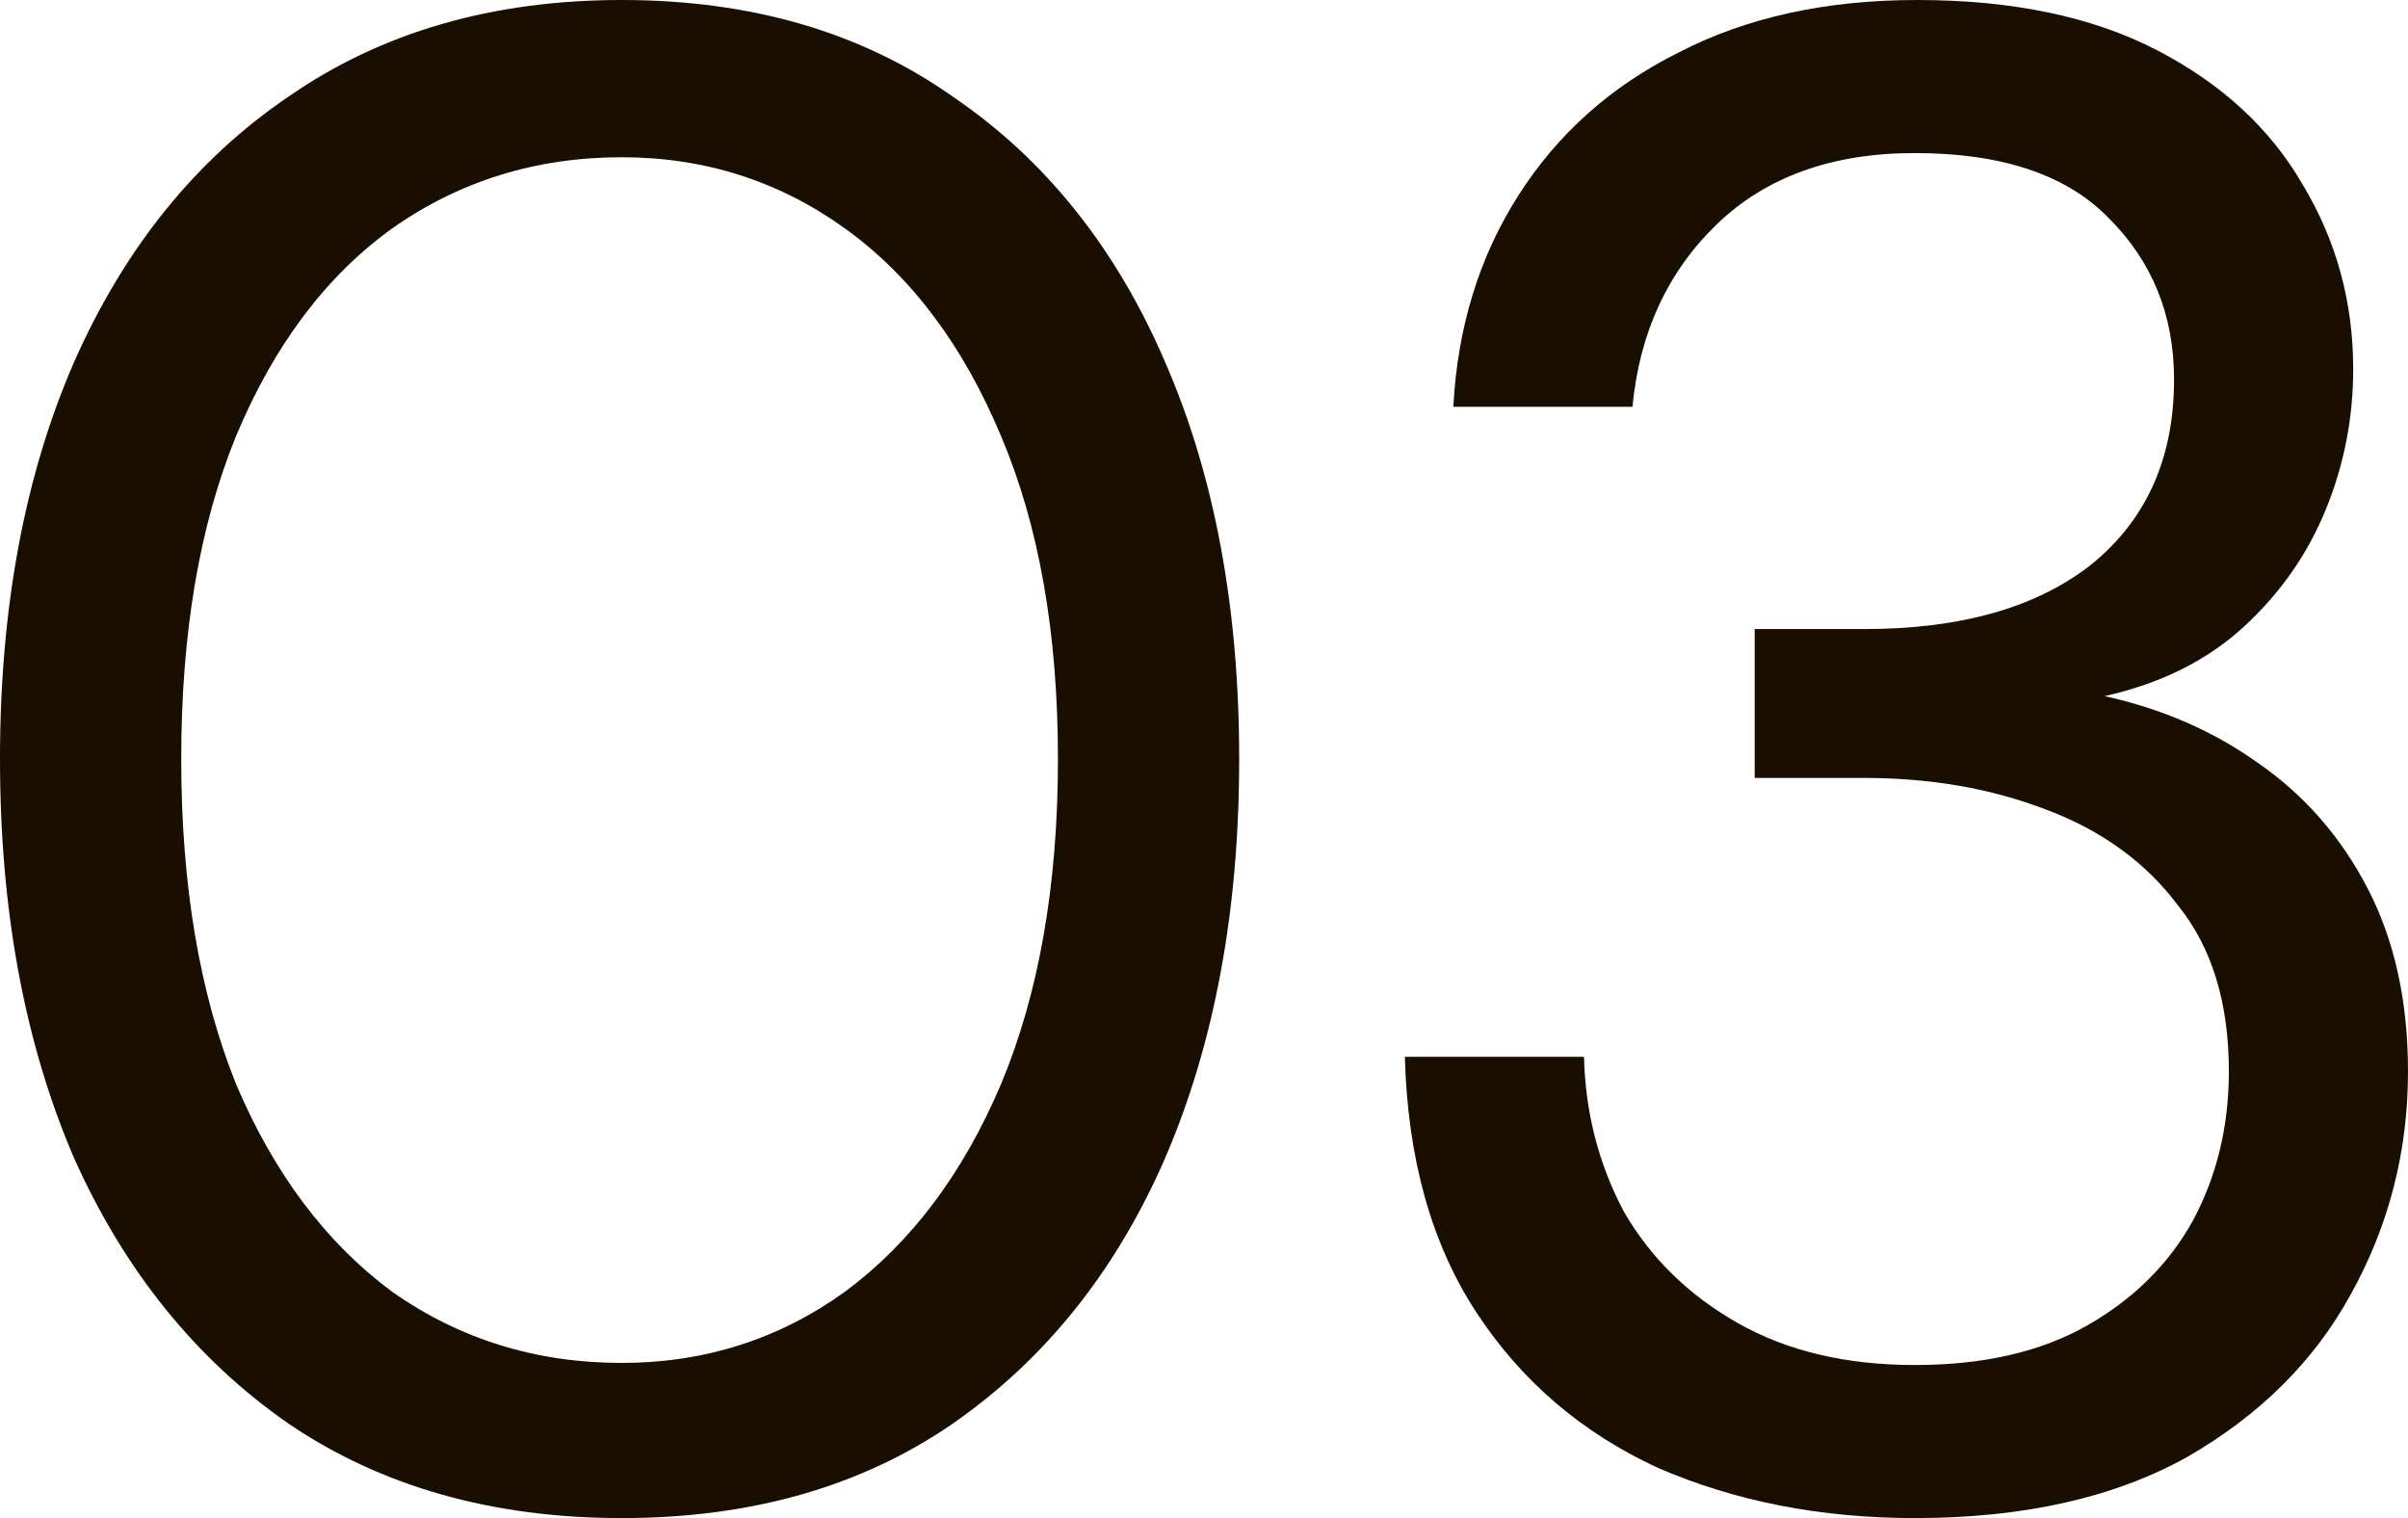
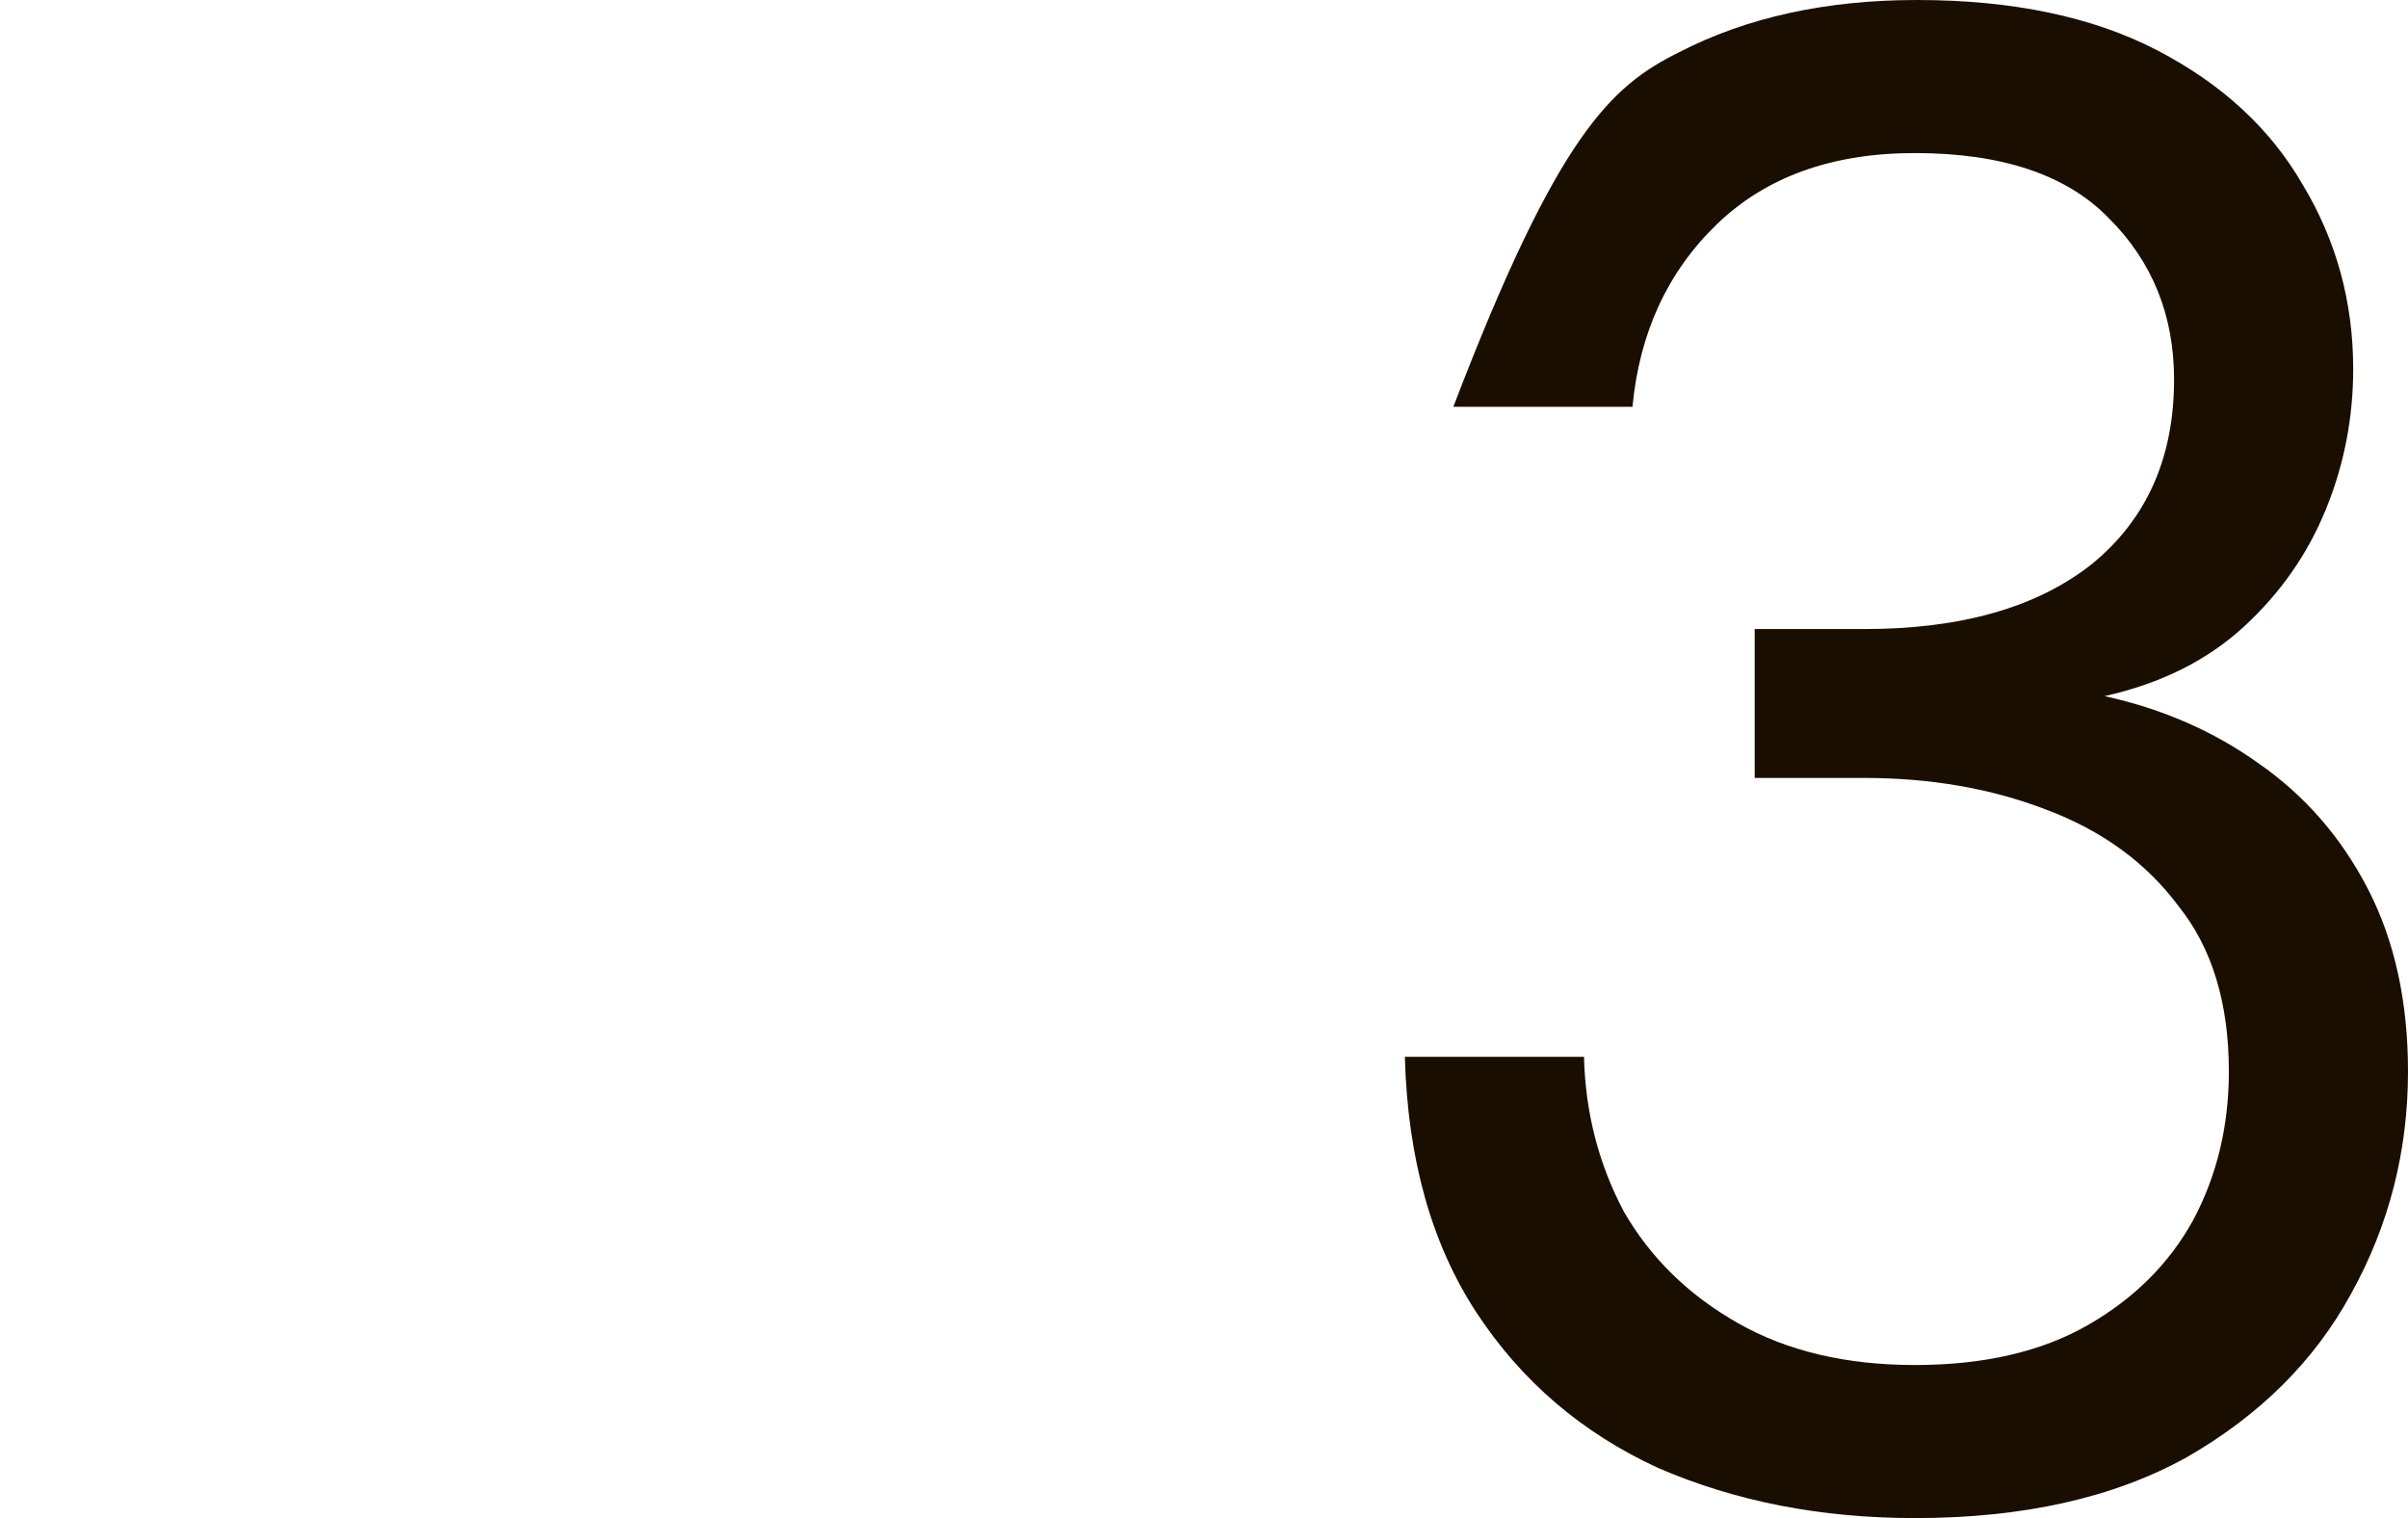
<svg xmlns="http://www.w3.org/2000/svg" width="46" height="29" viewBox="0 0 46 29" fill="none">
-   <path d="M36.579 29C34.781 29 33.144 28.68 31.668 28.039C30.218 27.371 29.064 26.383 28.206 25.075C27.347 23.766 26.89 22.137 26.837 20.188H30.259C30.285 21.256 30.541 22.244 31.024 23.152C31.534 24.033 32.258 24.741 33.198 25.275C34.137 25.809 35.264 26.076 36.579 26.076C37.895 26.076 38.995 25.822 39.881 25.315C40.766 24.808 41.437 24.14 41.894 23.312C42.35 22.458 42.578 21.51 42.578 20.468C42.578 19.16 42.256 18.105 41.612 17.304C40.994 16.476 40.149 15.862 39.075 15.461C38.029 15.061 36.875 14.861 35.613 14.861H33.52V12.017H35.613C37.465 12.017 38.914 11.603 39.961 10.775C41.008 9.92 41.531 8.745 41.531 7.25C41.531 6.022 41.115 4.994 40.283 4.166C39.478 3.338 38.243 2.924 36.579 2.924C34.996 2.924 33.734 3.378 32.795 4.286C31.856 5.194 31.319 6.355 31.185 7.771H27.763C27.843 6.249 28.259 4.9 29.011 3.725C29.762 2.55 30.782 1.642 32.07 1.001C33.359 0.334 34.875 0 36.62 0C38.445 0 39.974 0.32 41.209 0.961C42.444 1.602 43.37 2.457 43.987 3.525C44.631 4.593 44.953 5.768 44.953 7.05C44.953 7.984 44.779 8.879 44.43 9.733C44.081 10.588 43.558 11.336 42.86 11.976C42.162 12.617 41.276 13.058 40.203 13.298C41.303 13.539 42.283 13.966 43.142 14.58C44.027 15.194 44.725 15.995 45.235 16.983C45.745 17.971 46 19.133 46 20.468C46 21.99 45.638 23.406 44.913 24.714C44.215 25.996 43.168 27.037 41.773 27.838C40.377 28.613 38.646 29 36.579 29Z" fill="#190E00" />
-   <path d="M11.876 29C9.407 29 7.287 28.399 5.515 27.198C3.744 25.969 2.375 24.273 1.409 22.11C0.47 19.921 0 17.384 0 14.5C0 11.616 0.47 9.093 1.409 6.93C2.375 4.74 3.744 3.044 5.515 1.843C7.287 0.614 9.407 0 11.876 0C14.346 0 16.453 0.614 18.197 1.843C19.968 3.044 21.324 4.74 22.263 6.93C23.203 9.093 23.672 11.616 23.672 14.5C23.672 17.384 23.203 19.921 22.263 22.11C21.324 24.273 19.968 25.969 18.197 27.198C16.453 28.399 14.346 29 11.876 29ZM11.876 26.036C13.46 26.036 14.882 25.582 16.144 24.674C17.405 23.739 18.398 22.418 19.123 20.709C19.848 18.973 20.21 16.903 20.21 14.5C20.21 12.097 19.848 10.04 19.123 8.331C18.398 6.596 17.405 5.274 16.144 4.366C14.882 3.458 13.46 3.004 11.876 3.004C10.239 3.004 8.776 3.458 7.488 4.366C6.227 5.274 5.234 6.596 4.509 8.331C3.811 10.04 3.462 12.097 3.462 14.5C3.462 16.903 3.811 18.973 4.509 20.709C5.234 22.418 6.227 23.739 7.488 24.674C8.776 25.582 10.239 26.036 11.876 26.036Z" fill="#190E00" />
+   <path d="M36.579 29C34.781 29 33.144 28.68 31.668 28.039C30.218 27.371 29.064 26.383 28.206 25.075C27.347 23.766 26.89 22.137 26.837 20.188H30.259C30.285 21.256 30.541 22.244 31.024 23.152C31.534 24.033 32.258 24.741 33.198 25.275C34.137 25.809 35.264 26.076 36.579 26.076C37.895 26.076 38.995 25.822 39.881 25.315C40.766 24.808 41.437 24.14 41.894 23.312C42.35 22.458 42.578 21.51 42.578 20.468C42.578 19.16 42.256 18.105 41.612 17.304C40.994 16.476 40.149 15.862 39.075 15.461C38.029 15.061 36.875 14.861 35.613 14.861H33.52V12.017H35.613C37.465 12.017 38.914 11.603 39.961 10.775C41.008 9.92 41.531 8.745 41.531 7.25C41.531 6.022 41.115 4.994 40.283 4.166C39.478 3.338 38.243 2.924 36.579 2.924C34.996 2.924 33.734 3.378 32.795 4.286C31.856 5.194 31.319 6.355 31.185 7.771H27.763C29.762 2.55 30.782 1.642 32.07 1.001C33.359 0.334 34.875 0 36.62 0C38.445 0 39.974 0.32 41.209 0.961C42.444 1.602 43.37 2.457 43.987 3.525C44.631 4.593 44.953 5.768 44.953 7.05C44.953 7.984 44.779 8.879 44.43 9.733C44.081 10.588 43.558 11.336 42.86 11.976C42.162 12.617 41.276 13.058 40.203 13.298C41.303 13.539 42.283 13.966 43.142 14.58C44.027 15.194 44.725 15.995 45.235 16.983C45.745 17.971 46 19.133 46 20.468C46 21.99 45.638 23.406 44.913 24.714C44.215 25.996 43.168 27.037 41.773 27.838C40.377 28.613 38.646 29 36.579 29Z" fill="#190E00" />
</svg>